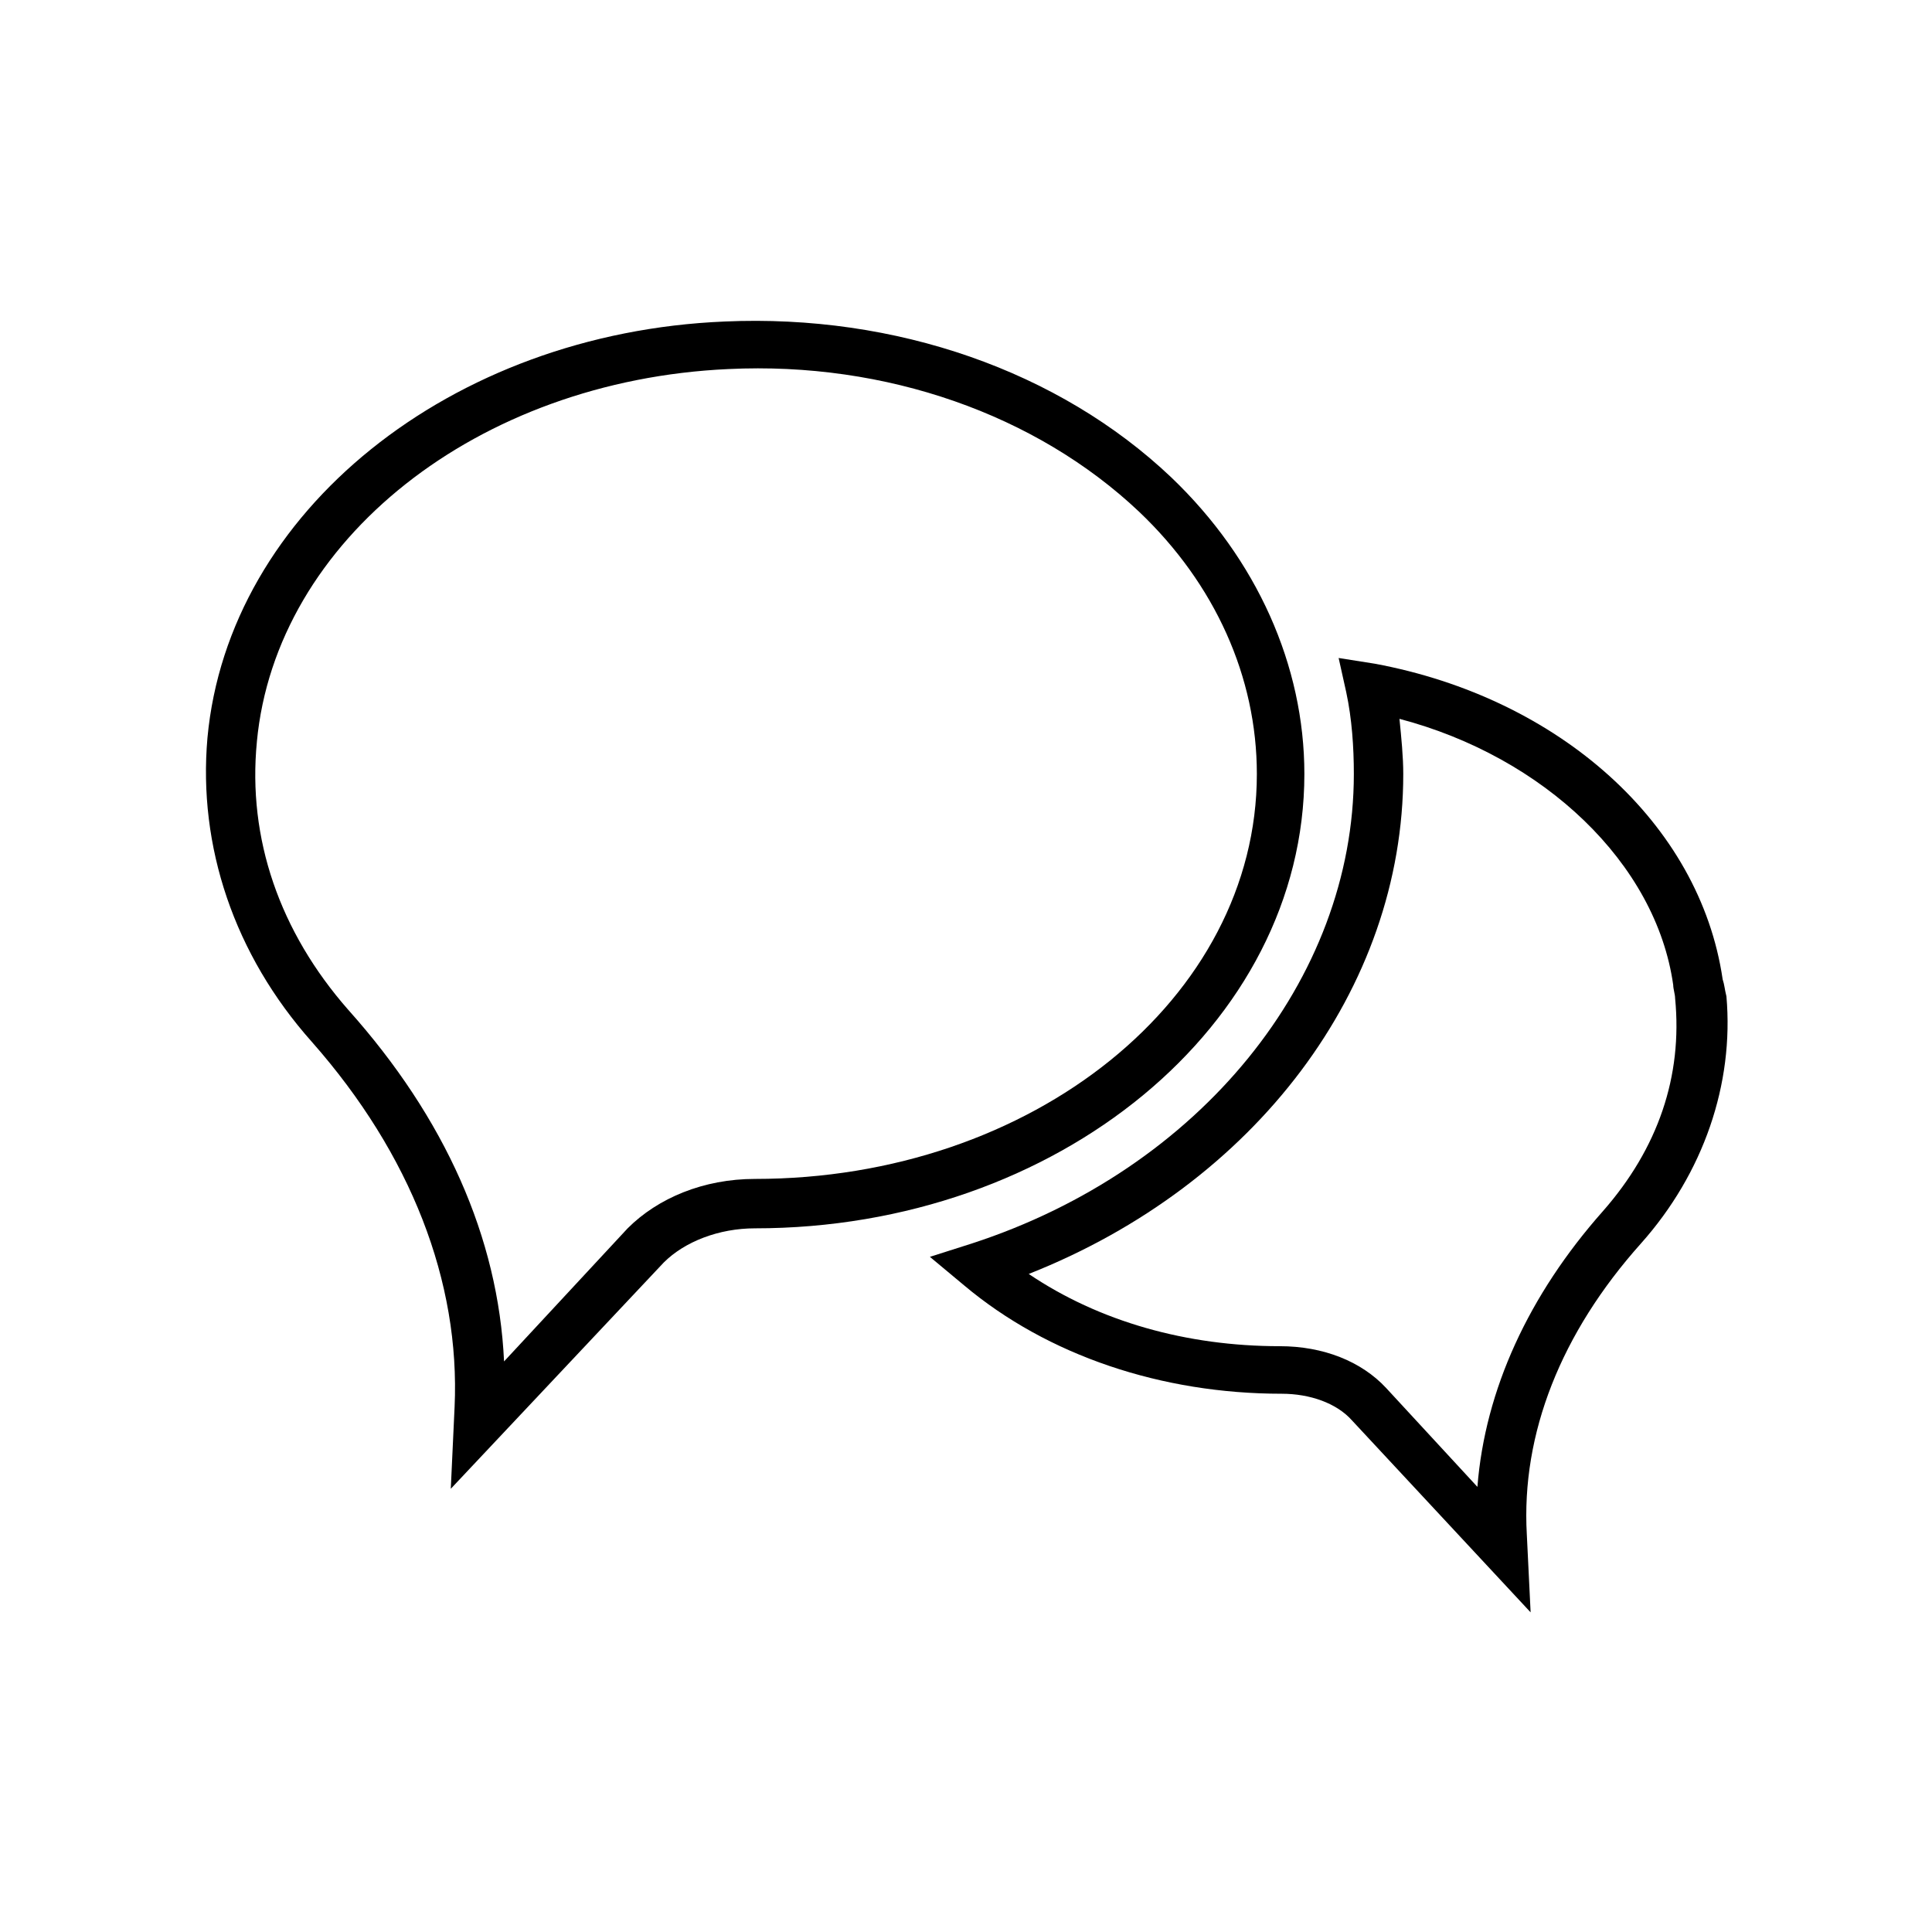
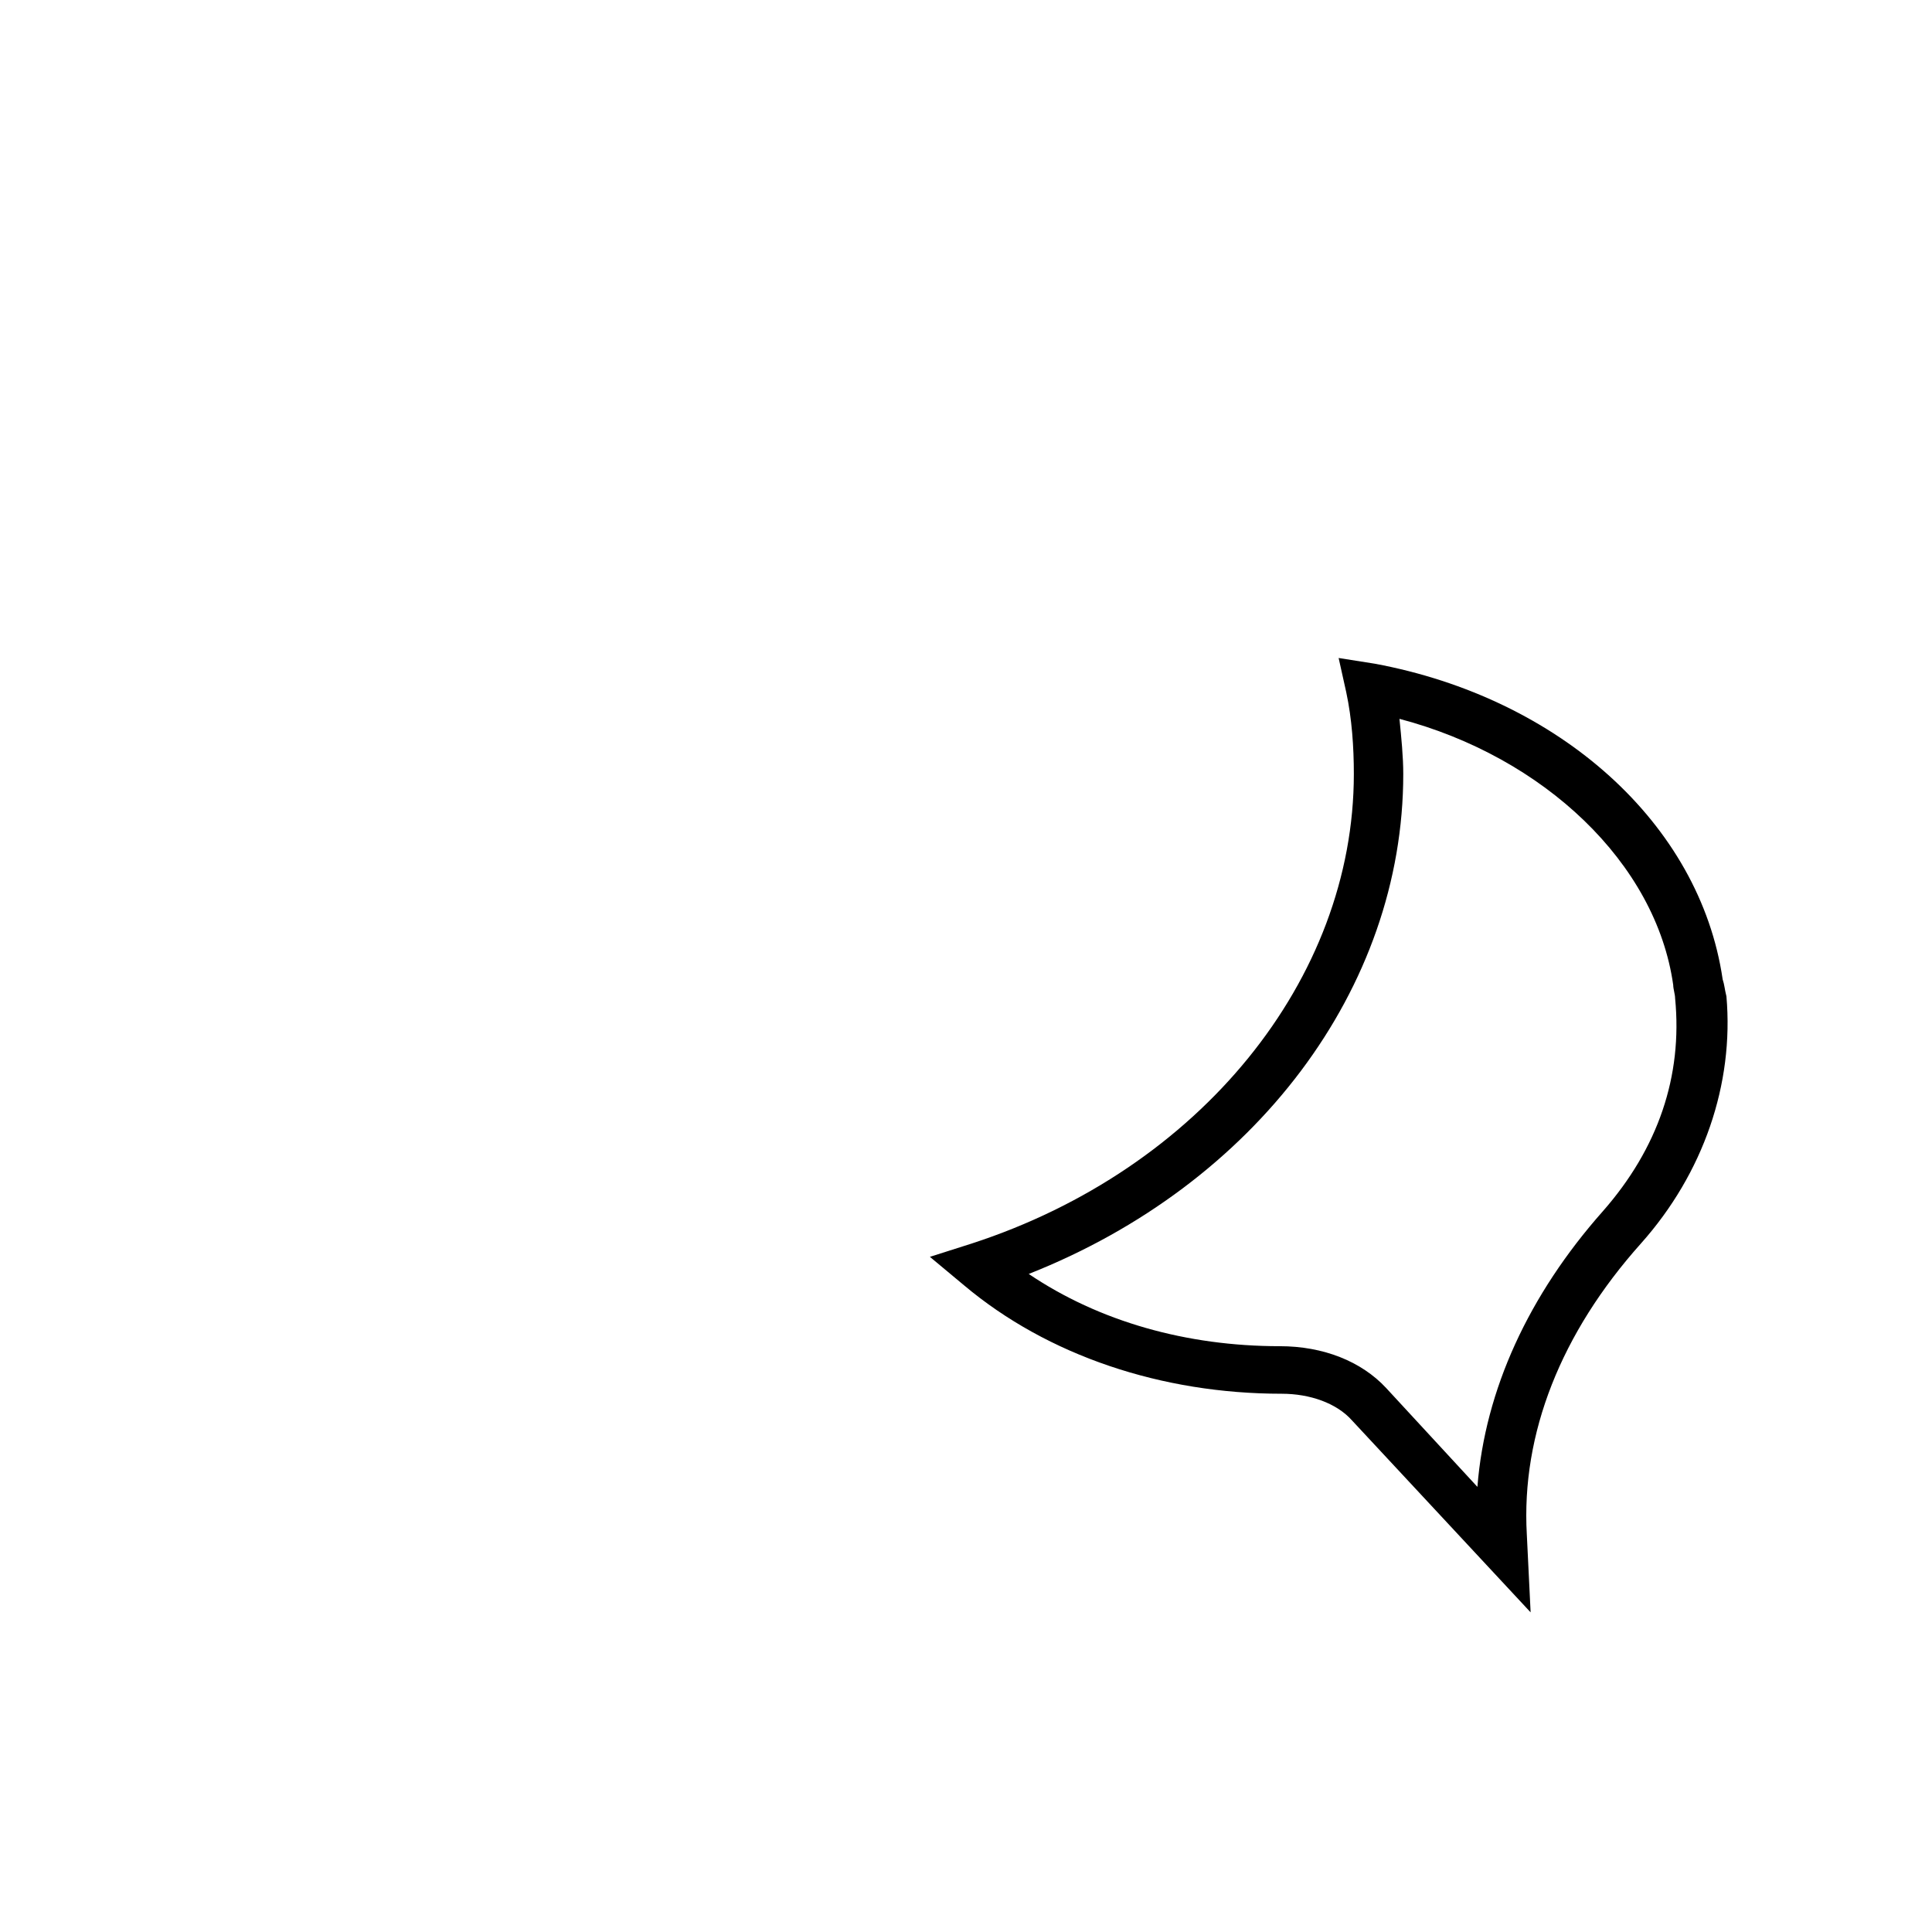
<svg xmlns="http://www.w3.org/2000/svg" fill="#000000" width="800px" height="800px" version="1.1" viewBox="144 144 512 512">
  <g>
    <path d="m600.52 403.52c-6.047-41.312-43.328-74.562-92.195-83.633l-9.574-1.512 2.016 9.07c1.512 7.055 2.016 14.609 2.016 21.664 0 54.41-40.809 104.79-101.27 124.44l-11.082 3.527 9.07 7.559c22.168 18.641 52.395 28.719 84.137 28.719 7.559 0 14.609 2.519 18.641 7.055l47.352 50.879-1.008-20.656c-1.512-26.703 9.07-53.402 30.23-77.082 16.625-18.641 24.688-42.32 22.672-65.496-0.504-2.016-0.504-3.023-1.008-4.535zm-31.742 61.465c-19.648 22.168-31.234 47.359-33.25 73.051l-24.184-26.199c-6.551-7.055-16.625-11.082-28.215-11.082-24.688 0-47.863-6.551-66.504-19.145 59.957-23.676 99.254-75.57 99.254-132.5 0-4.535-0.504-9.574-1.008-14.609 38.289 10.078 68.016 38.289 72.547 70.535 0 1.008 0.504 2.519 0.504 3.527 2.016 20.652-4.531 39.797-19.145 56.422z" />
-     <path d="m264.47 516.88-1.008 21.664 56.426-59.953c5.543-5.543 14.609-9.07 24.184-9.07 80.105 0 145.6-53.906 145.6-120.41 0-28.719-12.594-56.93-35.266-78.594-29.727-28.215-73.051-43.328-118.39-41.312-72.551 3.023-131.5 50.383-137.04 110.34-2.519 28.719 7.055 57.434 27.711 80.609 26.199 29.723 39.297 63.48 37.785 96.73zm-52.395-176.33c5.039-53.402 58.441-95.723 124.95-98.746 41.816-2.016 81.617 12.09 108.82 37.785 20.152 19.145 31.234 43.832 31.234 69.527 0 59.449-59.449 107.31-133 107.31-13.602 0-25.695 5.039-33.754 13.098l-32.746 35.266c-1.512-32.746-15.617-64.488-41.312-93.203-18.141-20.66-26.707-45.348-24.188-71.039z" />
  </g>
</svg>